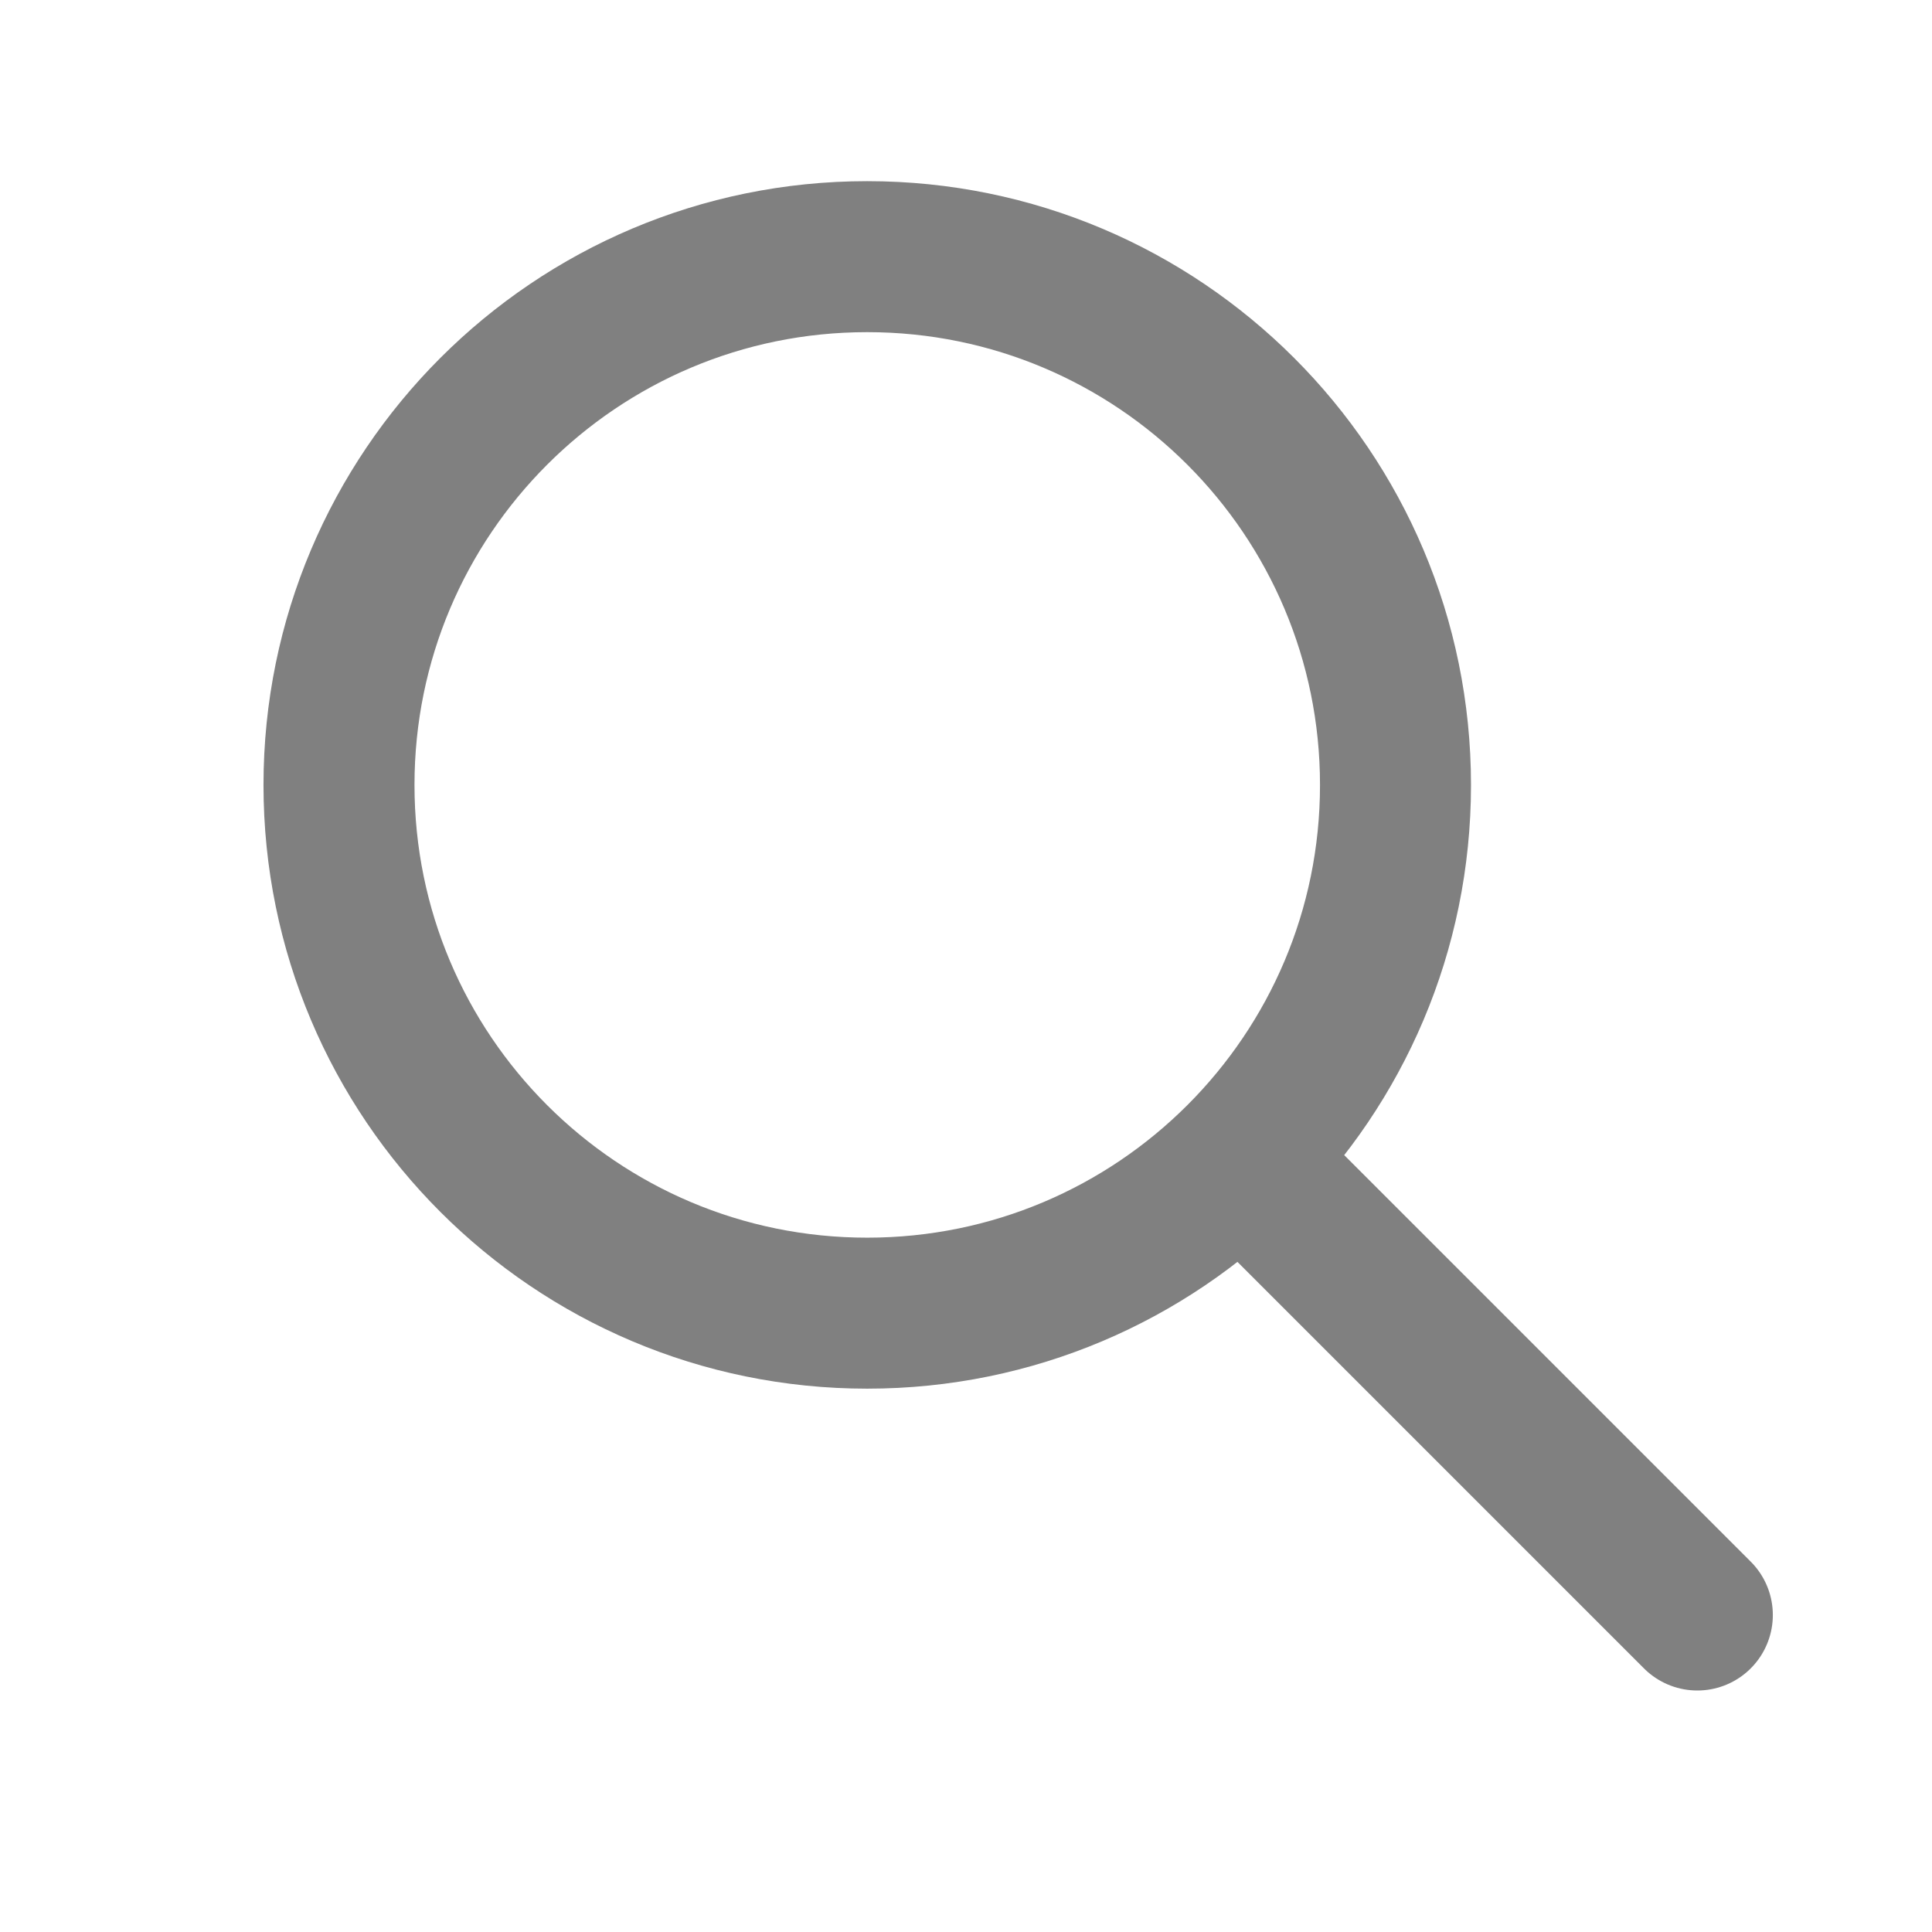
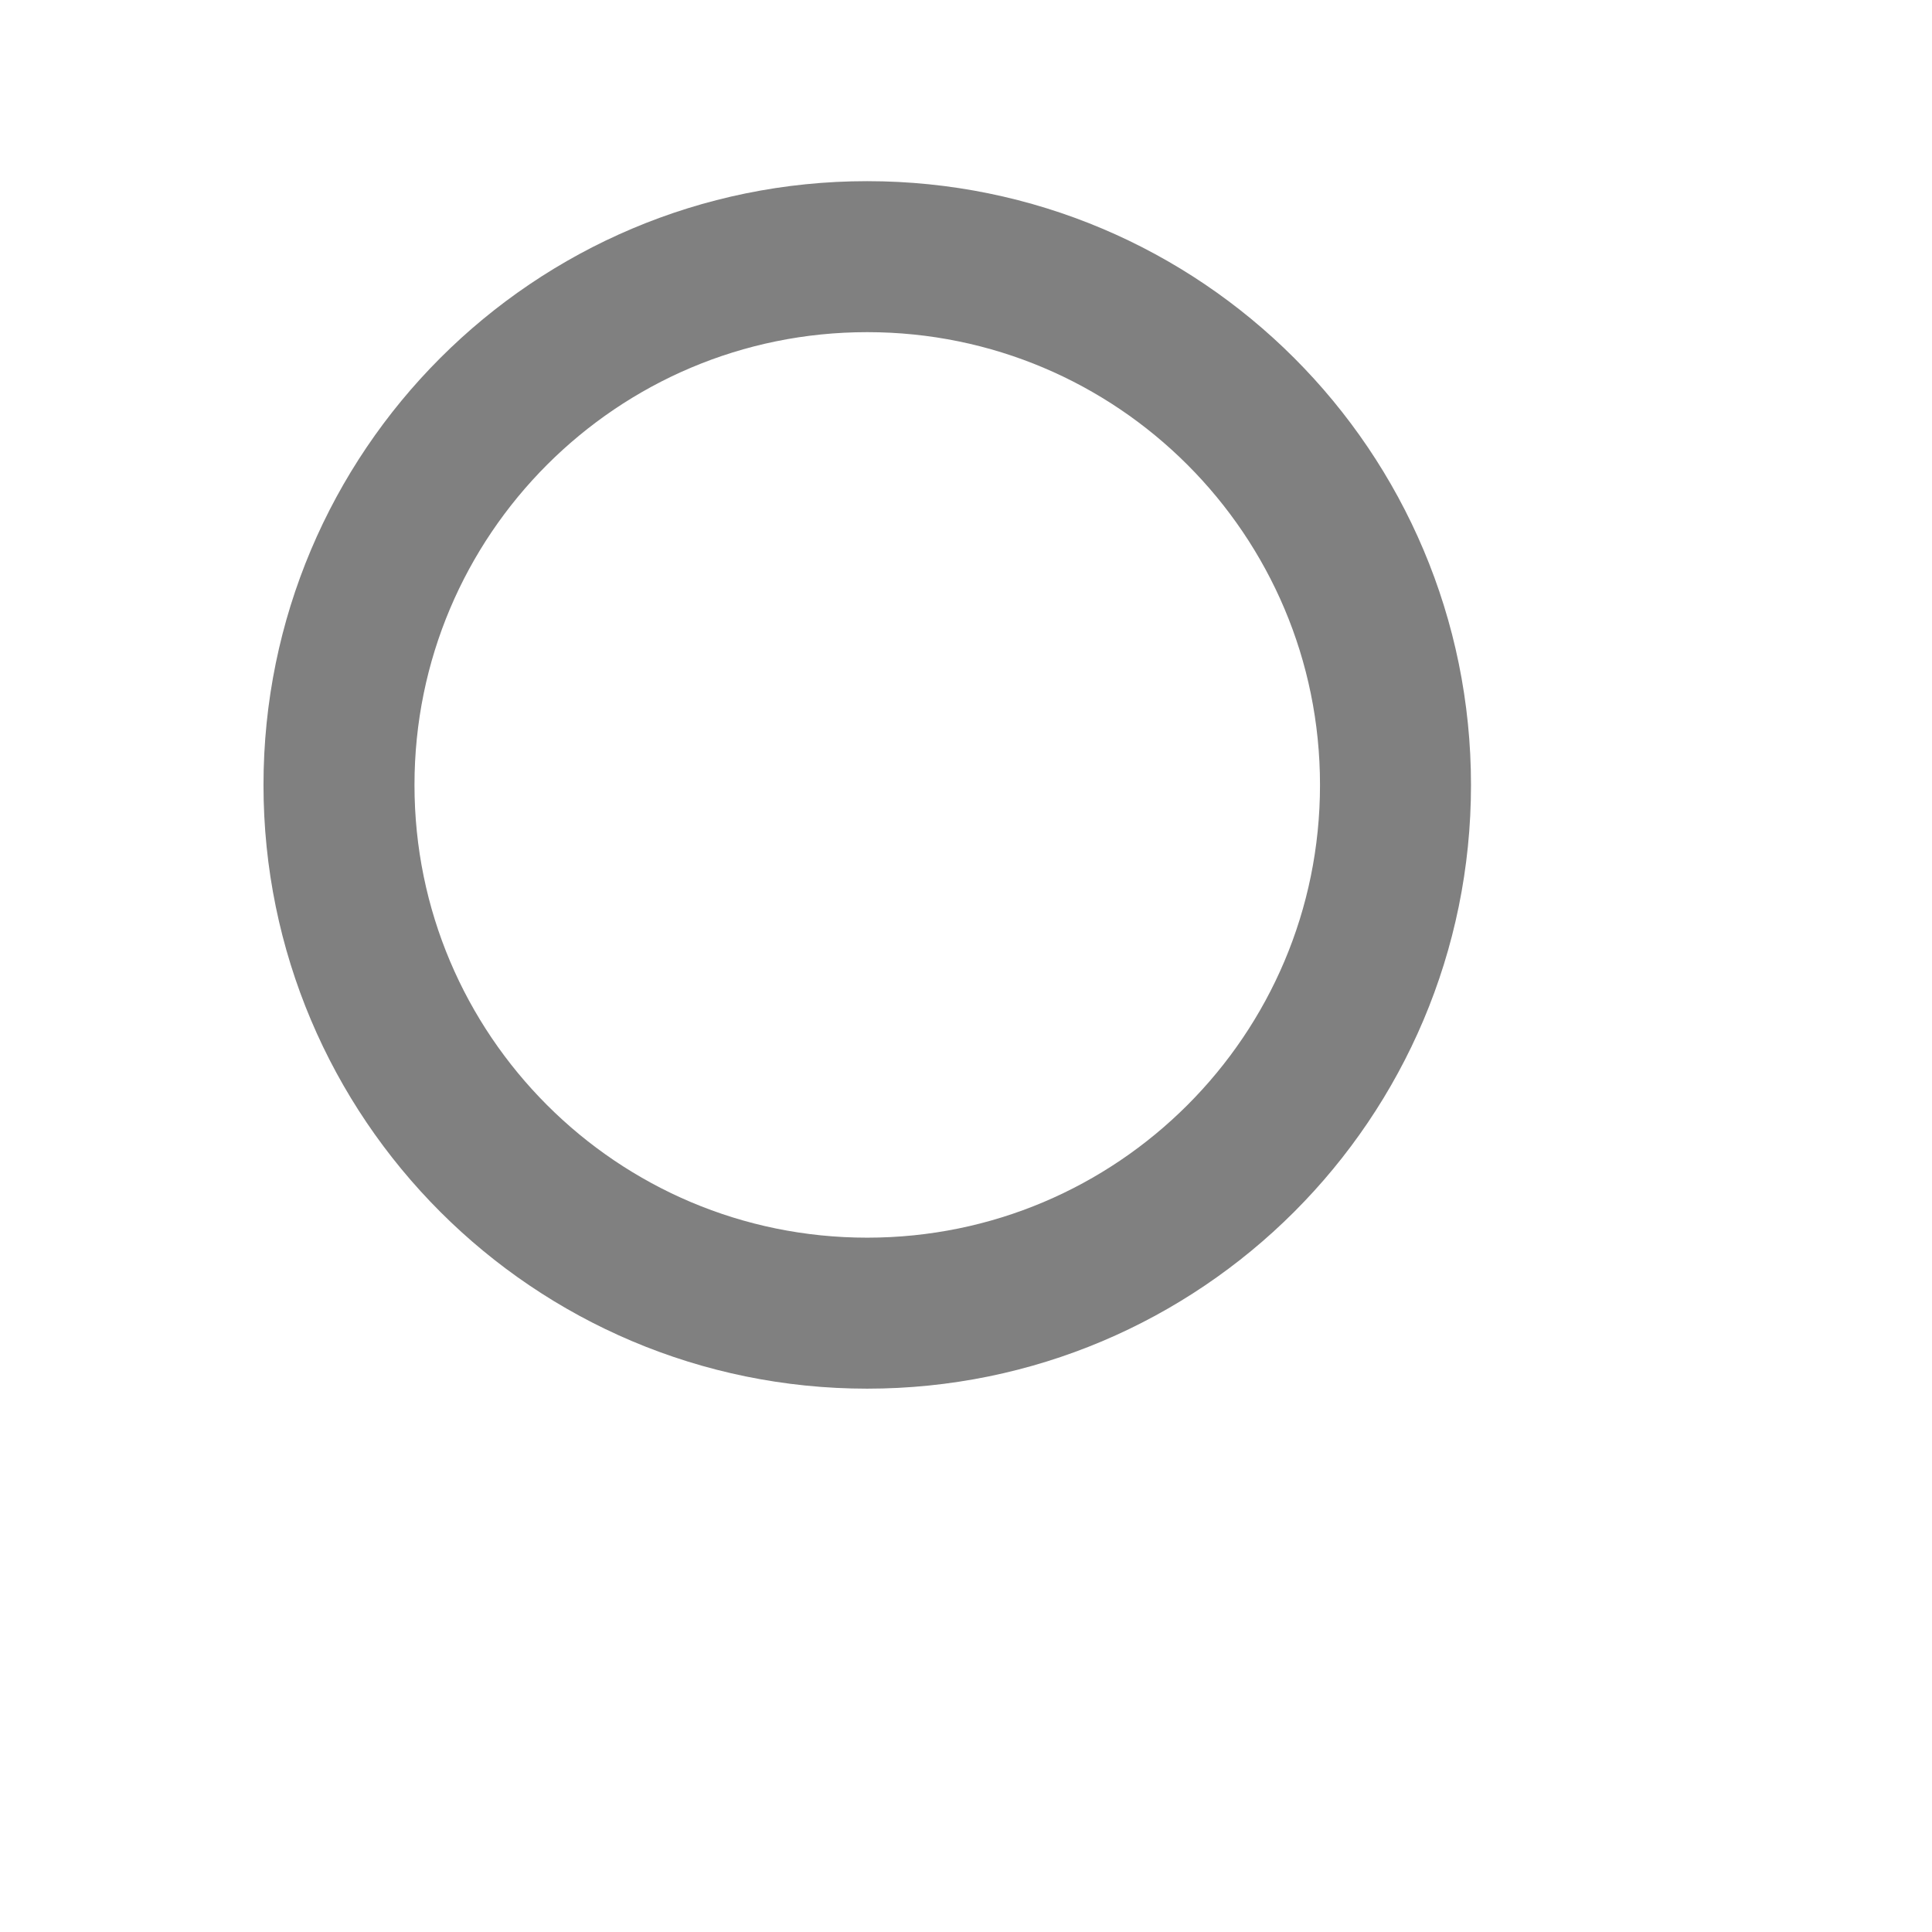
<svg xmlns="http://www.w3.org/2000/svg" width="13" height="13" viewBox="0 0 13 13" fill="none">
-   <path d="M11.421 10.867L8.375 7.821M9.39 5.282C9.39 7.245 7.799 8.836 5.835 8.836C3.872 8.836 2.281 7.245 2.281 5.282C2.281 3.318 3.872 1.727 5.835 1.727C7.799 1.727 9.39 3.318 9.39 5.282Z" stroke="#808080" stroke-width="1.016" stroke-linecap="round" stroke-linejoin="round" />
+   <path d="M11.421 10.867M9.39 5.282C9.39 7.245 7.799 8.836 5.835 8.836C3.872 8.836 2.281 7.245 2.281 5.282C2.281 3.318 3.872 1.727 5.835 1.727C7.799 1.727 9.39 3.318 9.39 5.282Z" stroke="#808080" stroke-width="1.016" stroke-linecap="round" stroke-linejoin="round" />
</svg>